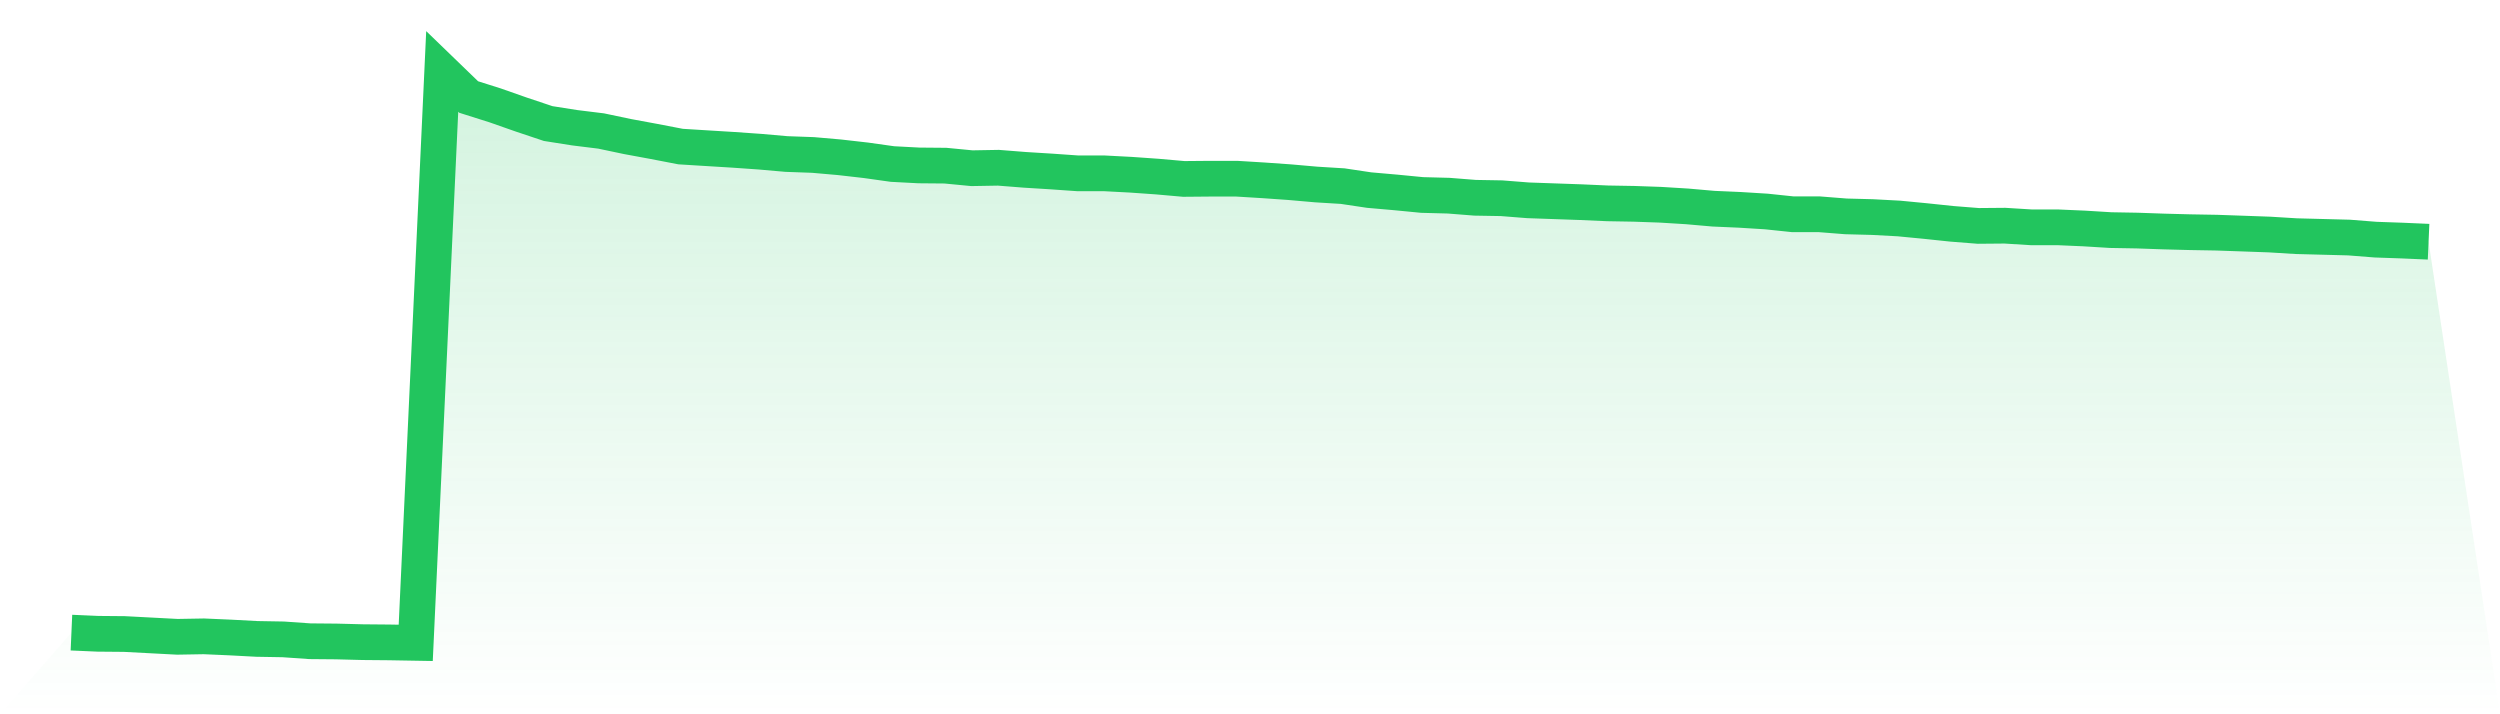
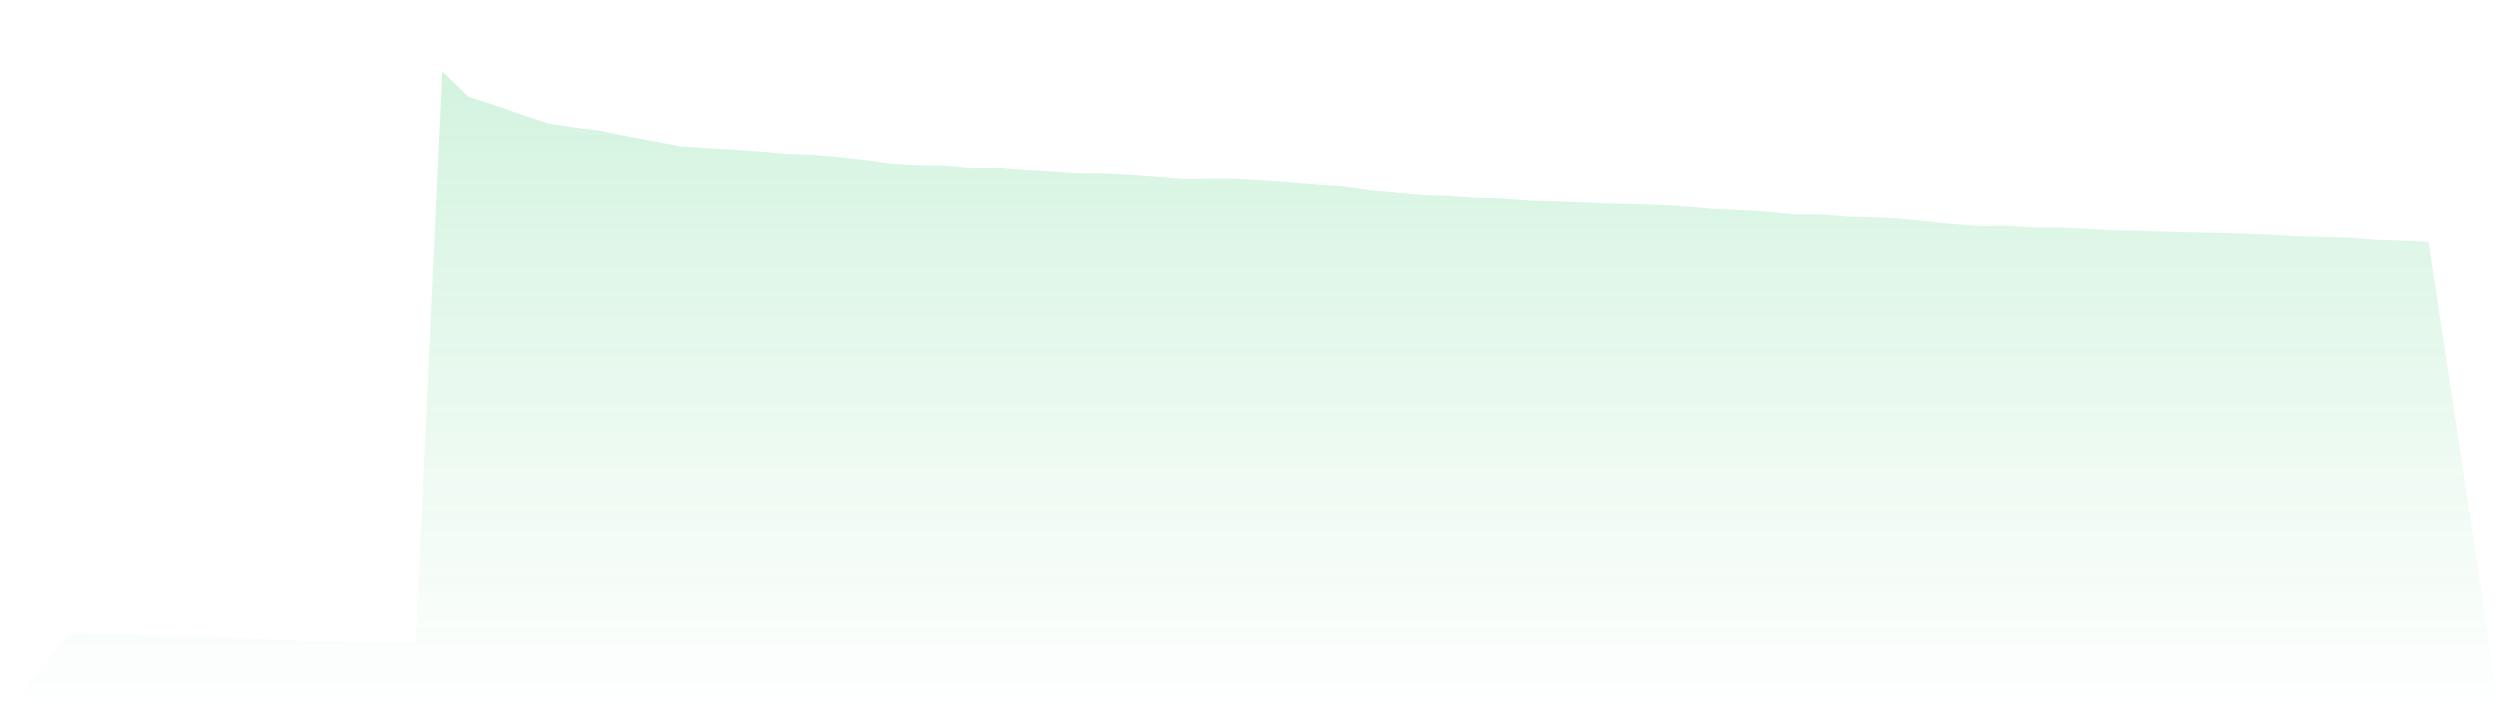
<svg xmlns="http://www.w3.org/2000/svg" viewBox="0 0 140 40">
  <defs>
    <linearGradient id="gradient" x1="0" x2="0" y1="0" y2="1">
      <stop offset="0%" stop-color="#22c55e" stop-opacity="0.2" />
      <stop offset="100%" stop-color="#22c55e" stop-opacity="0" />
    </linearGradient>
  </defs>
-   <path d="M4,35.427 L4,35.427 L5.483,35.492 L6.966,35.505 L8.449,35.583 L9.933,35.661 L11.416,35.635 L12.899,35.7 L14.382,35.779 L15.865,35.805 L17.348,35.909 L18.831,35.922 L20.315,35.961 L21.798,35.974 L23.281,36 L24.764,4 L26.247,5.433 L27.73,5.902 L29.213,6.423 L30.697,6.919 L32.18,7.153 L33.663,7.336 L35.146,7.648 L36.629,7.922 L38.112,8.208 L39.596,8.3 L41.079,8.391 L42.562,8.495 L44.045,8.625 L45.528,8.678 L47.011,8.808 L48.494,8.977 L49.978,9.186 L51.461,9.264 L52.944,9.277 L54.427,9.42 L55.91,9.394 L57.393,9.511 L58.876,9.603 L60.36,9.707 L61.843,9.707 L63.326,9.785 L64.809,9.889 L66.292,10.02 L67.775,10.007 L69.258,10.007 L70.742,10.098 L72.225,10.202 L73.708,10.332 L75.191,10.423 L76.674,10.645 L78.157,10.775 L79.64,10.919 L81.124,10.958 L82.607,11.075 L84.09,11.101 L85.573,11.218 L87.056,11.27 L88.539,11.322 L90.022,11.388 L91.506,11.414 L92.989,11.466 L94.472,11.557 L95.955,11.687 L97.438,11.752 L98.921,11.844 L100.404,12 L101.888,12 L103.371,12.117 L104.854,12.156 L106.337,12.235 L107.82,12.378 L109.303,12.534 L110.787,12.651 L112.27,12.638 L113.753,12.73 L115.236,12.73 L116.719,12.795 L118.202,12.886 L119.685,12.912 L121.169,12.964 L122.652,13.003 L124.135,13.029 L125.618,13.081 L127.101,13.134 L128.584,13.225 L130.067,13.264 L131.551,13.303 L133.034,13.42 L134.517,13.472 L136,13.537 L140,40 L0,40 z" fill="url(#gradient)" />
-   <path d="M4,35.427 L4,35.427 L5.483,35.492 L6.966,35.505 L8.449,35.583 L9.933,35.661 L11.416,35.635 L12.899,35.7 L14.382,35.779 L15.865,35.805 L17.348,35.909 L18.831,35.922 L20.315,35.961 L21.798,35.974 L23.281,36 L24.764,4 L26.247,5.433 L27.73,5.902 L29.213,6.423 L30.697,6.919 L32.18,7.153 L33.663,7.336 L35.146,7.648 L36.629,7.922 L38.112,8.208 L39.596,8.3 L41.079,8.391 L42.562,8.495 L44.045,8.625 L45.528,8.678 L47.011,8.808 L48.494,8.977 L49.978,9.186 L51.461,9.264 L52.944,9.277 L54.427,9.42 L55.91,9.394 L57.393,9.511 L58.876,9.603 L60.36,9.707 L61.843,9.707 L63.326,9.785 L64.809,9.889 L66.292,10.02 L67.775,10.007 L69.258,10.007 L70.742,10.098 L72.225,10.202 L73.708,10.332 L75.191,10.423 L76.674,10.645 L78.157,10.775 L79.64,10.919 L81.124,10.958 L82.607,11.075 L84.09,11.101 L85.573,11.218 L87.056,11.27 L88.539,11.322 L90.022,11.388 L91.506,11.414 L92.989,11.466 L94.472,11.557 L95.955,11.687 L97.438,11.752 L98.921,11.844 L100.404,12 L101.888,12 L103.371,12.117 L104.854,12.156 L106.337,12.235 L107.82,12.378 L109.303,12.534 L110.787,12.651 L112.27,12.638 L113.753,12.73 L115.236,12.73 L116.719,12.795 L118.202,12.886 L119.685,12.912 L121.169,12.964 L122.652,13.003 L124.135,13.029 L125.618,13.081 L127.101,13.134 L128.584,13.225 L130.067,13.264 L131.551,13.303 L133.034,13.42 L134.517,13.472 L136,13.537" fill="none" stroke="#22c55e" stroke-width="2" />
+   <path d="M4,35.427 L4,35.427 L5.483,35.492 L6.966,35.505 L8.449,35.583 L9.933,35.661 L11.416,35.635 L12.899,35.7 L14.382,35.779 L15.865,35.805 L17.348,35.909 L18.831,35.922 L20.315,35.961 L21.798,35.974 L23.281,36 L24.764,4 L26.247,5.433 L27.73,5.902 L29.213,6.423 L30.697,6.919 L32.18,7.153 L33.663,7.336 L35.146,7.648 L36.629,7.922 L38.112,8.208 L39.596,8.3 L41.079,8.391 L42.562,8.495 L44.045,8.625 L45.528,8.678 L47.011,8.808 L48.494,8.977 L49.978,9.186 L51.461,9.264 L52.944,9.277 L54.427,9.42 L55.91,9.394 L57.393,9.511 L58.876,9.603 L60.36,9.707 L61.843,9.707 L63.326,9.785 L66.292,10.02 L67.775,10.007 L69.258,10.007 L70.742,10.098 L72.225,10.202 L73.708,10.332 L75.191,10.423 L76.674,10.645 L78.157,10.775 L79.64,10.919 L81.124,10.958 L82.607,11.075 L84.09,11.101 L85.573,11.218 L87.056,11.27 L88.539,11.322 L90.022,11.388 L91.506,11.414 L92.989,11.466 L94.472,11.557 L95.955,11.687 L97.438,11.752 L98.921,11.844 L100.404,12 L101.888,12 L103.371,12.117 L104.854,12.156 L106.337,12.235 L107.82,12.378 L109.303,12.534 L110.787,12.651 L112.27,12.638 L113.753,12.73 L115.236,12.73 L116.719,12.795 L118.202,12.886 L119.685,12.912 L121.169,12.964 L122.652,13.003 L124.135,13.029 L125.618,13.081 L127.101,13.134 L128.584,13.225 L130.067,13.264 L131.551,13.303 L133.034,13.42 L134.517,13.472 L136,13.537 L140,40 L0,40 z" fill="url(#gradient)" />
</svg>